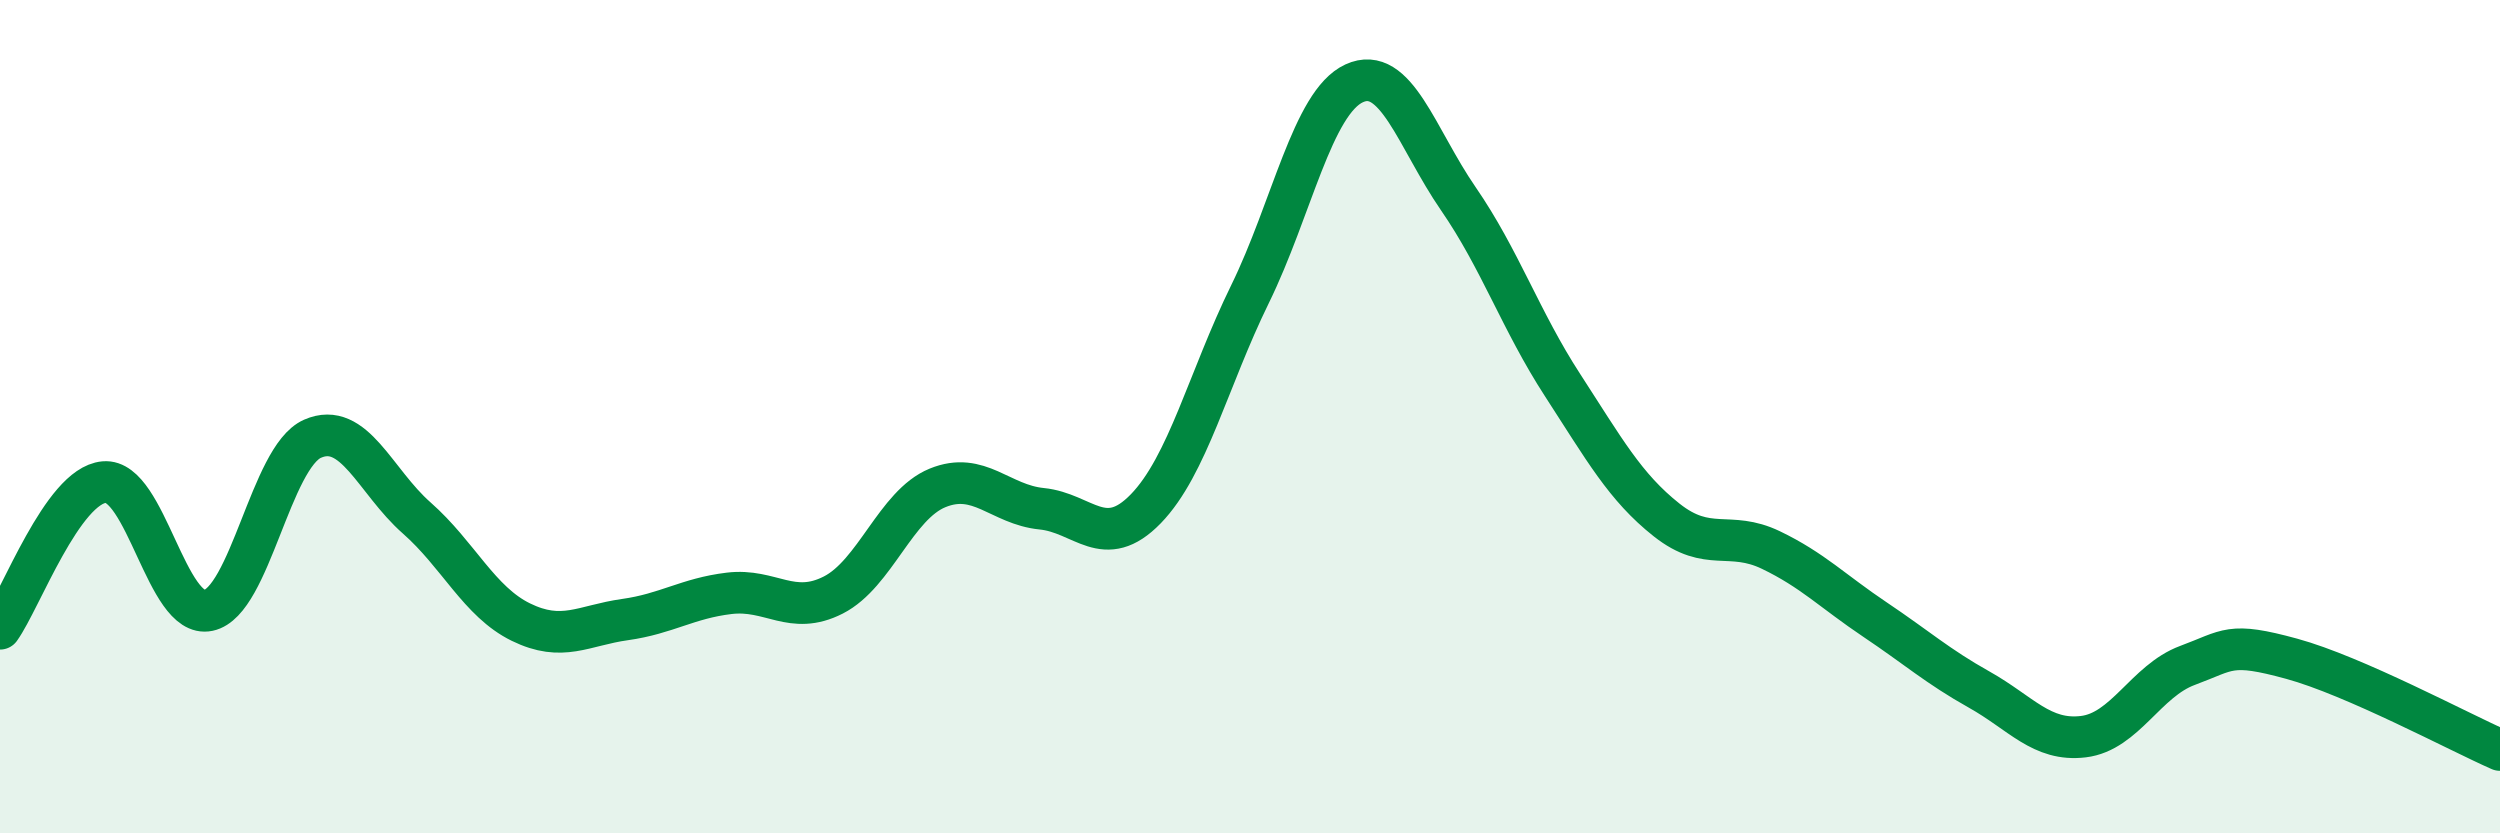
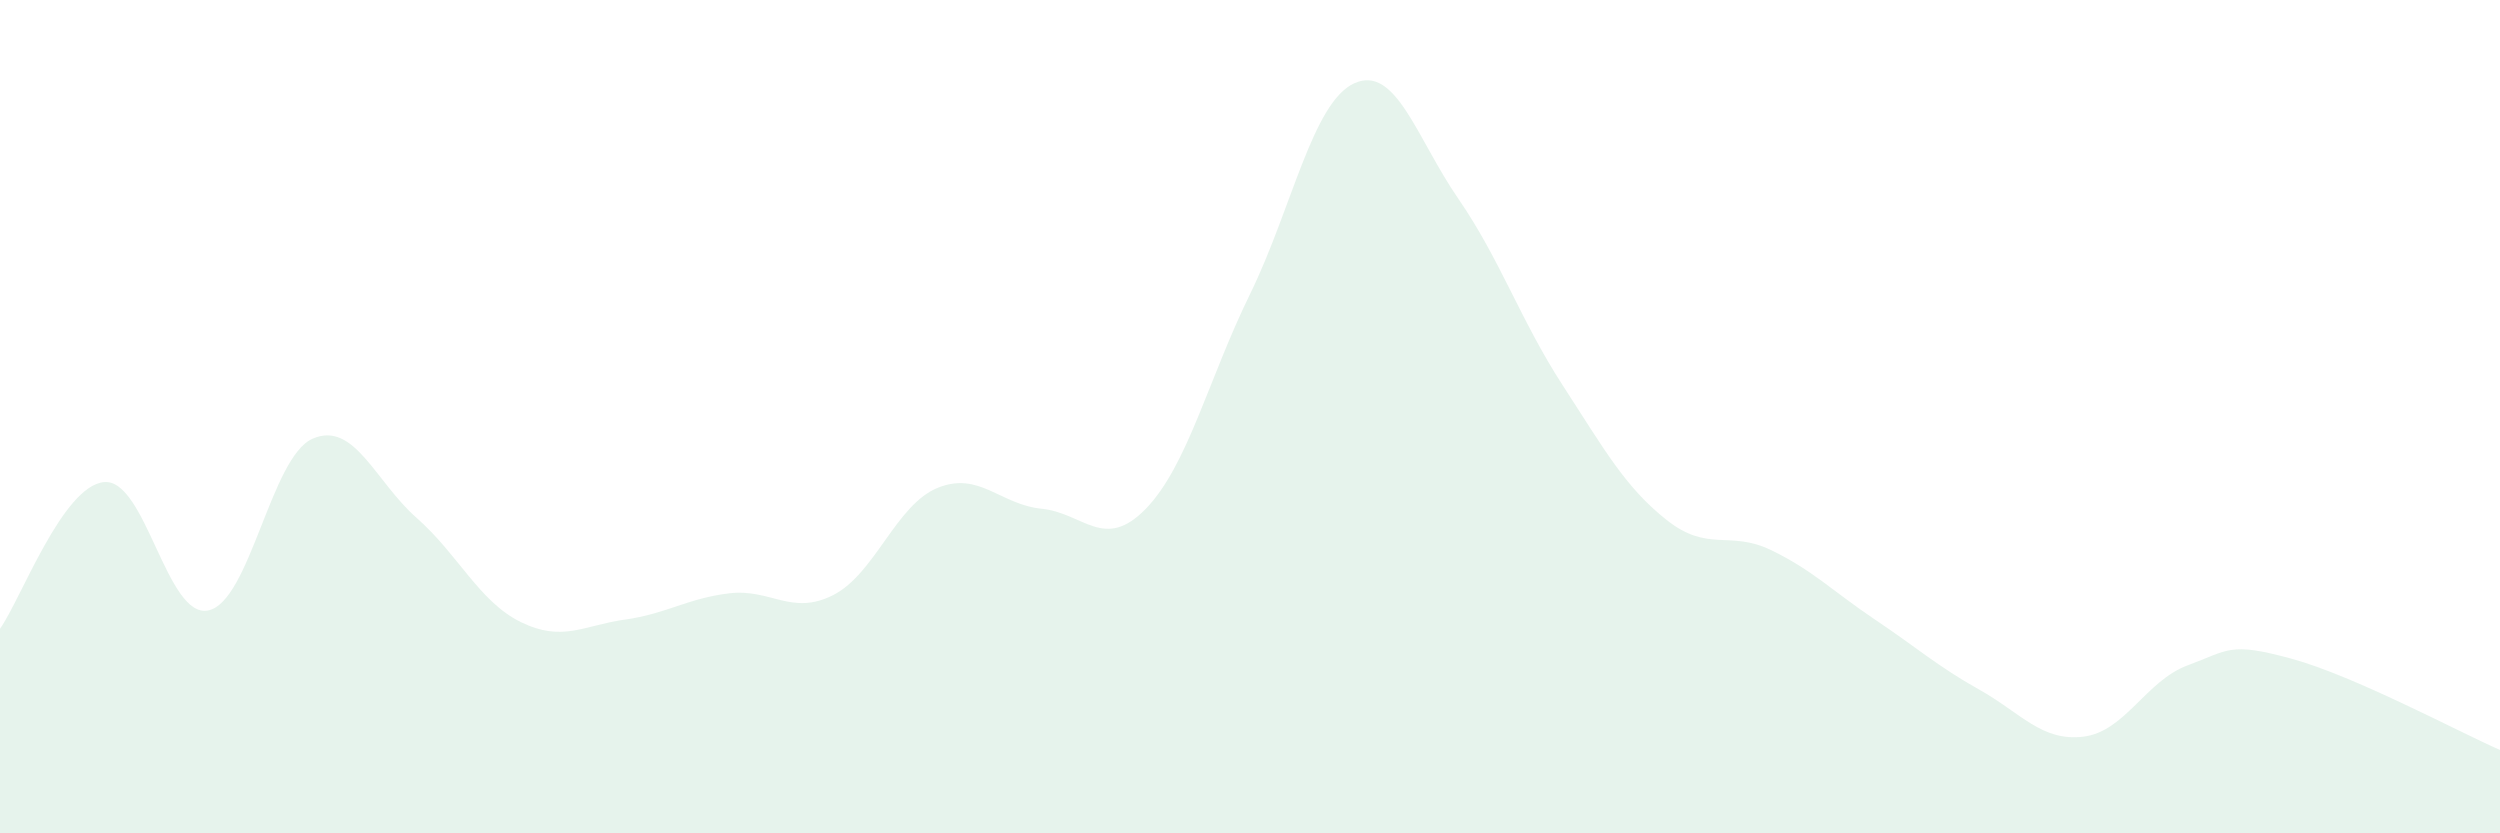
<svg xmlns="http://www.w3.org/2000/svg" width="60" height="20" viewBox="0 0 60 20">
  <path d="M 0,15.09 C 0.5,14.39 1.5,11.66 2.5,11.57 C 3.5,11.48 4,14.86 5,14.65 C 6,14.44 6.5,10.97 7.5,10.53 C 8.5,10.09 9,11.55 10,12.43 C 11,13.31 11.5,14.44 12.5,14.93 C 13.5,15.42 14,15.01 15,14.87 C 16,14.73 16.5,14.36 17.5,14.24 C 18.5,14.12 19,14.79 20,14.28 C 21,13.77 21.5,12.12 22.5,11.71 C 23.5,11.3 24,12.11 25,12.21 C 26,12.31 26.5,13.24 27.5,12.21 C 28.5,11.18 29,9.1 30,7.06 C 31,5.02 31.5,2.46 32.5,2 C 33.5,1.54 34,3.32 35,4.77 C 36,6.22 36.5,7.7 37.5,9.24 C 38.5,10.78 39,11.69 40,12.48 C 41,13.27 41.5,12.72 42.5,13.2 C 43.5,13.68 44,14.2 45,14.87 C 46,15.54 46.5,15.99 47.5,16.55 C 48.5,17.11 49,17.8 50,17.68 C 51,17.56 51.5,16.34 52.5,15.97 C 53.5,15.6 53.5,15.4 55,15.81 C 56.5,16.22 59,17.56 60,18L60 20L0 20Z" fill="#008740" opacity="0.1" stroke-linecap="round" stroke-linejoin="round" />
-   <path d="M 0,15.09 C 0.5,14.39 1.5,11.66 2.5,11.57 C 3.5,11.48 4,14.86 5,14.65 C 6,14.44 6.5,10.97 7.5,10.53 C 8.5,10.09 9,11.55 10,12.43 C 11,13.31 11.5,14.44 12.5,14.93 C 13.5,15.42 14,15.01 15,14.87 C 16,14.73 16.5,14.36 17.5,14.24 C 18.5,14.12 19,14.79 20,14.28 C 21,13.77 21.5,12.12 22.5,11.71 C 23.5,11.3 24,12.11 25,12.21 C 26,12.31 26.5,13.24 27.5,12.21 C 28.5,11.18 29,9.1 30,7.06 C 31,5.02 31.5,2.46 32.5,2 C 33.5,1.54 34,3.32 35,4.77 C 36,6.22 36.5,7.7 37.5,9.24 C 38.5,10.78 39,11.69 40,12.48 C 41,13.27 41.5,12.72 42.5,13.2 C 43.5,13.68 44,14.2 45,14.87 C 46,15.54 46.5,15.99 47.5,16.55 C 48.5,17.11 49,17.8 50,17.68 C 51,17.56 51.5,16.34 52.5,15.97 C 53.5,15.6 53.5,15.4 55,15.81 C 56.5,16.22 59,17.56 60,18" stroke="#008740" stroke-width="1" fill="none" stroke-linecap="round" stroke-linejoin="round" />
</svg>